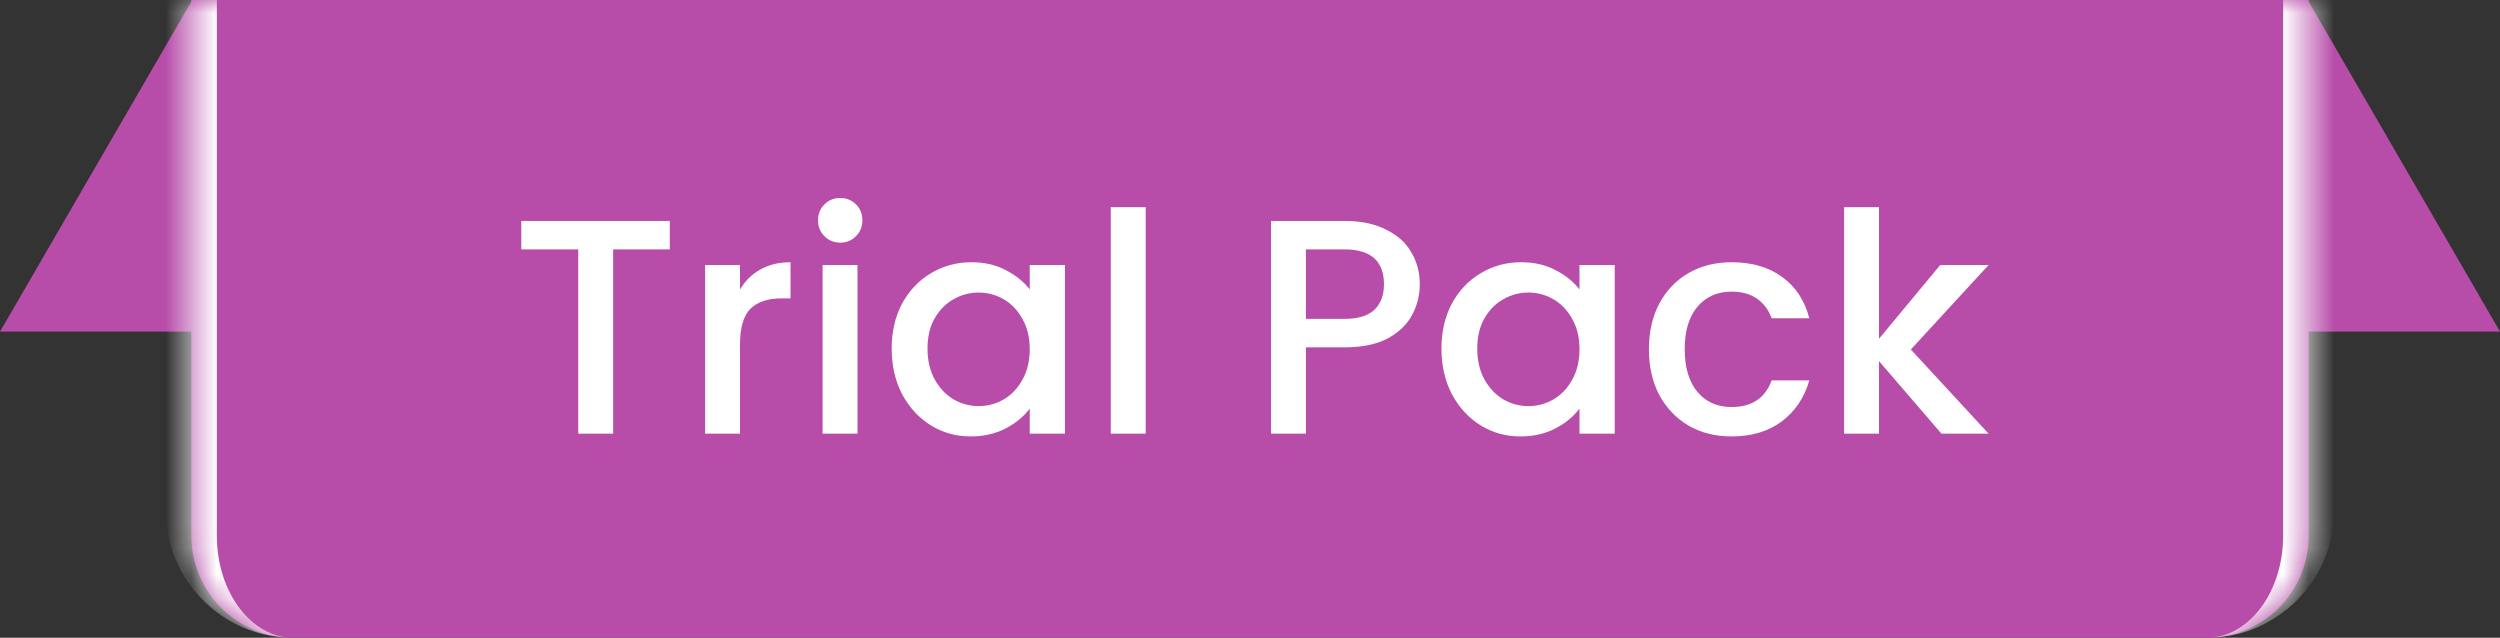
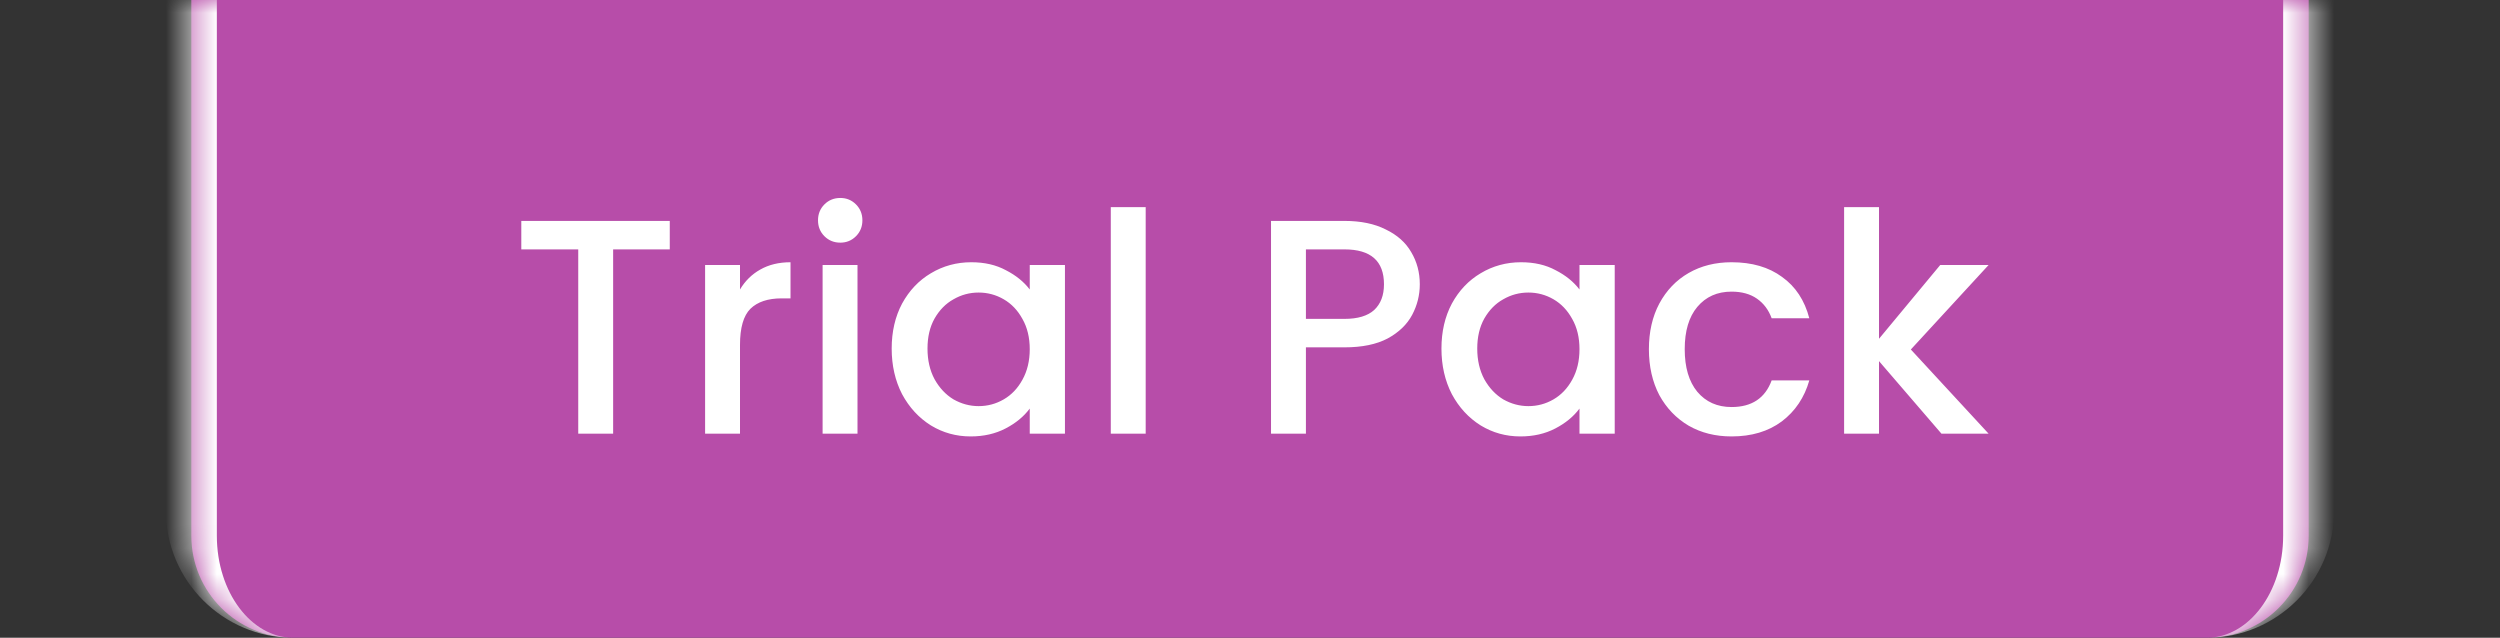
<svg xmlns="http://www.w3.org/2000/svg" fill="none" viewBox="0 0 98 25" height="25" width="98">
  <rect x="0" y="0" width="98" height="25" fill="#333333" stroke="none" />
-   <path fill="#B74DA9" d="M7.538 0H90.462L98 13H0L7.538 0Z" />
  <mask fill="white" id="path-2-inside-1_589_2257">
    <path d="M7.5 0H90.5V21C90.5 23.209 88.709 25 86.5 25H11.5C9.291 25 7.5 23.209 7.5 21V0Z" />
  </mask>
  <path fill="#B74DA9" d="M7.5 0H90.5V21C90.5 23.209 88.709 25 86.5 25H11.5C9.291 25 7.5 23.209 7.5 21V0Z" />
  <path mask="url(#path-2-inside-1_589_2257)" fill="white" d="M7.5 0H90.5H7.5ZM90.5 25H7.5H90.5ZM11.5 25C8.739 25 6.5 22.761 6.5 20V0H8.5V21C8.5 23.209 9.843 25 11.5 25ZM91.5 0V20C91.5 22.761 89.261 25 86.5 25C88.157 25 89.5 23.209 89.5 21V0H91.5Z" />
  <path fill="white" d="M26.255 8.66V9.776H24.035V17H22.667V9.776H20.435V8.66H26.255ZM29.008 11.348C29.208 11.012 29.472 10.752 29.8 10.568C30.136 10.376 30.532 10.28 30.988 10.28V11.696H30.64C30.104 11.696 29.696 11.832 29.416 12.104C29.144 12.376 29.008 12.848 29.008 13.52V17H27.64V10.388H29.008V11.348ZM32.942 9.512C32.694 9.512 32.486 9.428 32.318 9.26C32.15 9.092 32.066 8.884 32.066 8.636C32.066 8.388 32.15 8.18 32.318 8.012C32.486 7.844 32.694 7.76 32.942 7.76C33.182 7.76 33.386 7.844 33.554 8.012C33.722 8.18 33.806 8.388 33.806 8.636C33.806 8.884 33.722 9.092 33.554 9.26C33.386 9.428 33.182 9.512 32.942 9.512ZM33.614 10.388V17H32.246V10.388H33.614ZM34.954 13.664C34.954 13 35.09 12.412 35.362 11.9C35.642 11.388 36.018 10.992 36.49 10.712C36.97 10.424 37.498 10.28 38.074 10.28C38.594 10.28 39.046 10.384 39.43 10.592C39.822 10.792 40.134 11.044 40.366 11.348V10.388H41.746V17H40.366V16.016C40.134 16.328 39.818 16.588 39.418 16.796C39.018 17.004 38.562 17.108 38.05 17.108C37.482 17.108 36.962 16.964 36.49 16.676C36.018 16.38 35.642 15.972 35.362 15.452C35.09 14.924 34.954 14.328 34.954 13.664ZM40.366 13.688C40.366 13.232 40.27 12.836 40.078 12.5C39.894 12.164 39.65 11.908 39.346 11.732C39.042 11.556 38.714 11.468 38.362 11.468C38.01 11.468 37.682 11.556 37.378 11.732C37.074 11.9 36.826 12.152 36.634 12.488C36.45 12.816 36.358 13.208 36.358 13.664C36.358 14.12 36.45 14.52 36.634 14.864C36.826 15.208 37.074 15.472 37.378 15.656C37.69 15.832 38.018 15.92 38.362 15.92C38.714 15.92 39.042 15.832 39.346 15.656C39.65 15.48 39.894 15.224 40.078 14.888C40.27 14.544 40.366 14.144 40.366 13.688ZM44.911 8.12V17H43.543V8.12H44.911ZM55.656 11.144C55.656 11.568 55.556 11.968 55.356 12.344C55.156 12.72 54.836 13.028 54.396 13.268C53.956 13.5 53.392 13.616 52.704 13.616H51.192V17H49.824V8.66H52.704C53.344 8.66 53.884 8.772 54.324 8.996C54.772 9.212 55.104 9.508 55.32 9.884C55.544 10.26 55.656 10.68 55.656 11.144ZM52.704 12.5C53.224 12.5 53.612 12.384 53.868 12.152C54.124 11.912 54.252 11.576 54.252 11.144C54.252 10.232 53.736 9.776 52.704 9.776H51.192V12.5H52.704ZM56.505 13.664C56.505 13 56.641 12.412 56.913 11.9C57.193 11.388 57.569 10.992 58.041 10.712C58.52 10.424 59.048 10.28 59.624 10.28C60.145 10.28 60.596 10.384 60.98 10.592C61.373 10.792 61.684 11.044 61.916 11.348V10.388H63.297V17H61.916V16.016C61.684 16.328 61.368 16.588 60.968 16.796C60.569 17.004 60.112 17.108 59.6 17.108C59.032 17.108 58.513 16.964 58.041 16.676C57.569 16.38 57.193 15.972 56.913 15.452C56.641 14.924 56.505 14.328 56.505 13.664ZM61.916 13.688C61.916 13.232 61.821 12.836 61.629 12.5C61.444 12.164 61.2 11.908 60.897 11.732C60.593 11.556 60.264 11.468 59.913 11.468C59.56 11.468 59.233 11.556 58.928 11.732C58.624 11.9 58.377 12.152 58.184 12.488C58.001 12.816 57.908 13.208 57.908 13.664C57.908 14.12 58.001 14.52 58.184 14.864C58.377 15.208 58.624 15.472 58.928 15.656C59.24 15.832 59.569 15.92 59.913 15.92C60.264 15.92 60.593 15.832 60.897 15.656C61.2 15.48 61.444 15.224 61.629 14.888C61.821 14.544 61.916 14.144 61.916 13.688ZM64.637 13.688C64.637 13.008 64.773 12.412 65.045 11.9C65.325 11.38 65.709 10.98 66.197 10.7C66.685 10.42 67.245 10.28 67.877 10.28C68.677 10.28 69.337 10.472 69.857 10.856C70.385 11.232 70.741 11.772 70.925 12.476H69.449C69.329 12.148 69.137 11.892 68.873 11.708C68.609 11.524 68.277 11.432 67.877 11.432C67.317 11.432 66.869 11.632 66.533 12.032C66.205 12.424 66.041 12.976 66.041 13.688C66.041 14.4 66.205 14.956 66.533 15.356C66.869 15.756 67.317 15.956 67.877 15.956C68.669 15.956 69.193 15.608 69.449 14.912H70.925C70.733 15.584 70.373 16.12 69.845 16.52C69.317 16.912 68.661 17.108 67.877 17.108C67.245 17.108 66.685 16.968 66.197 16.688C65.709 16.4 65.325 16 65.045 15.488C64.773 14.968 64.637 14.368 64.637 13.688ZM74.905 13.7L77.953 17H76.105L73.657 14.156V17H72.289V8.12H73.657V13.28L76.057 10.388H77.953L74.905 13.7Z" />
</svg>